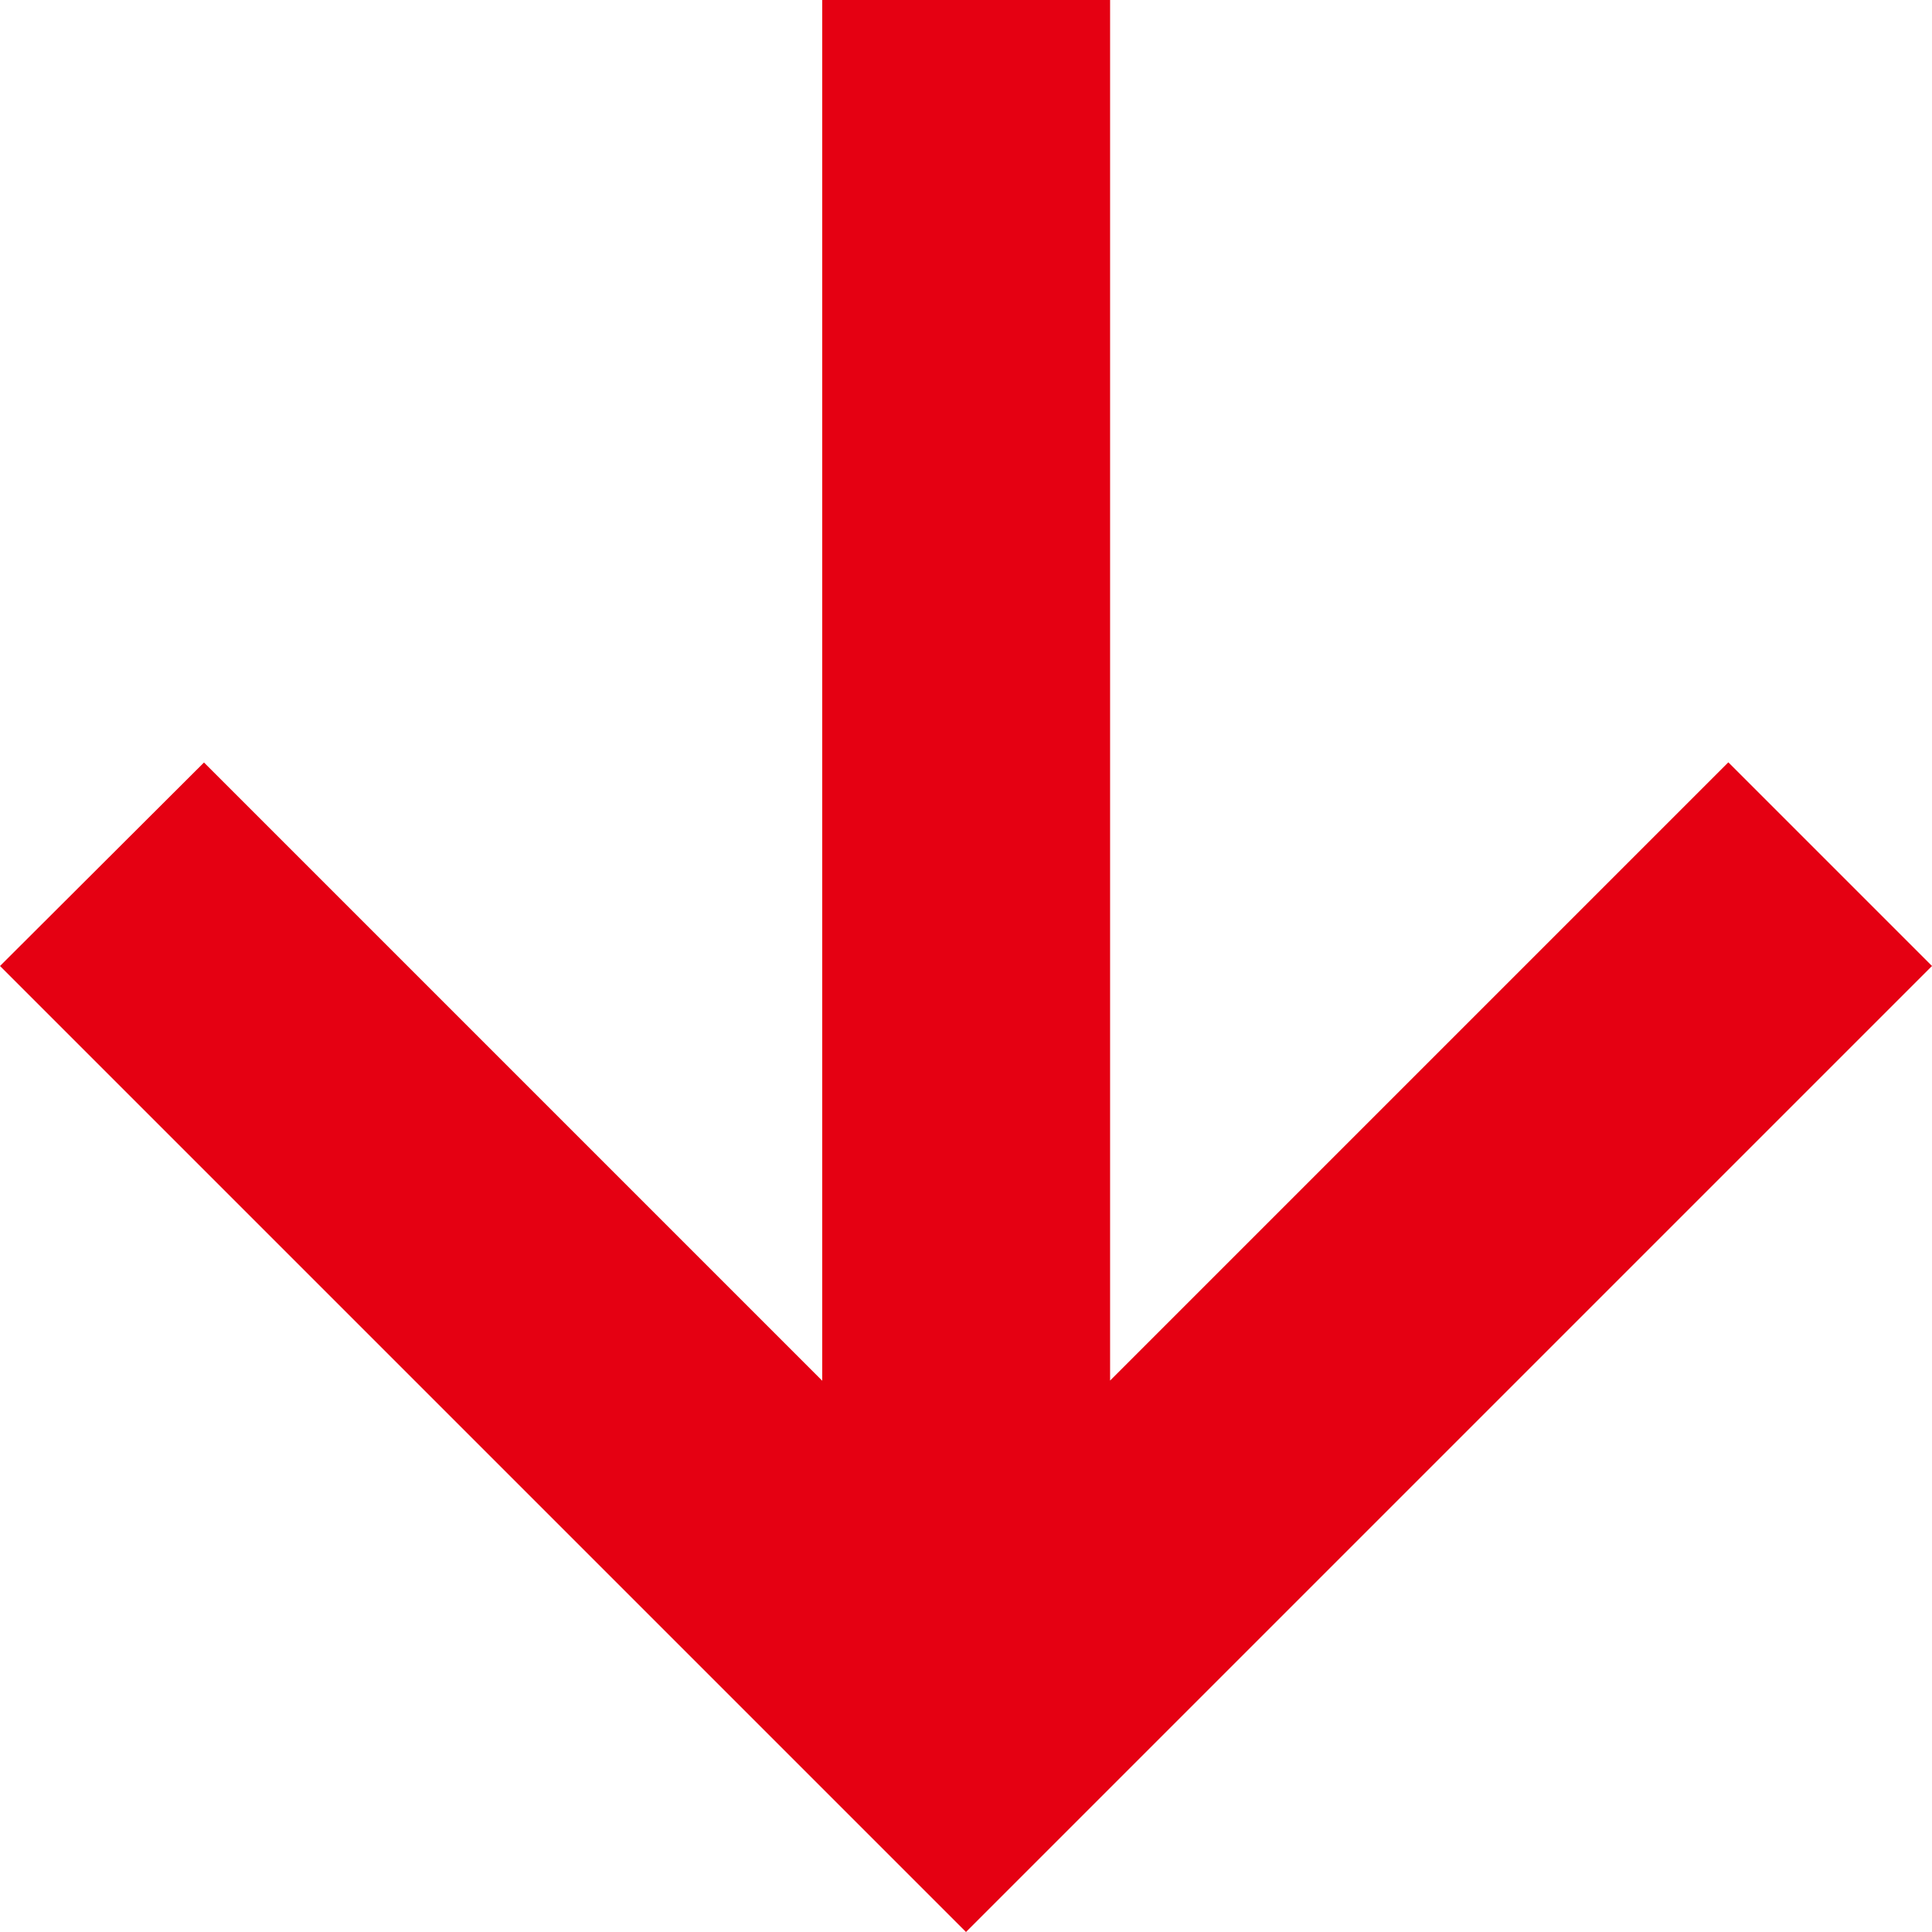
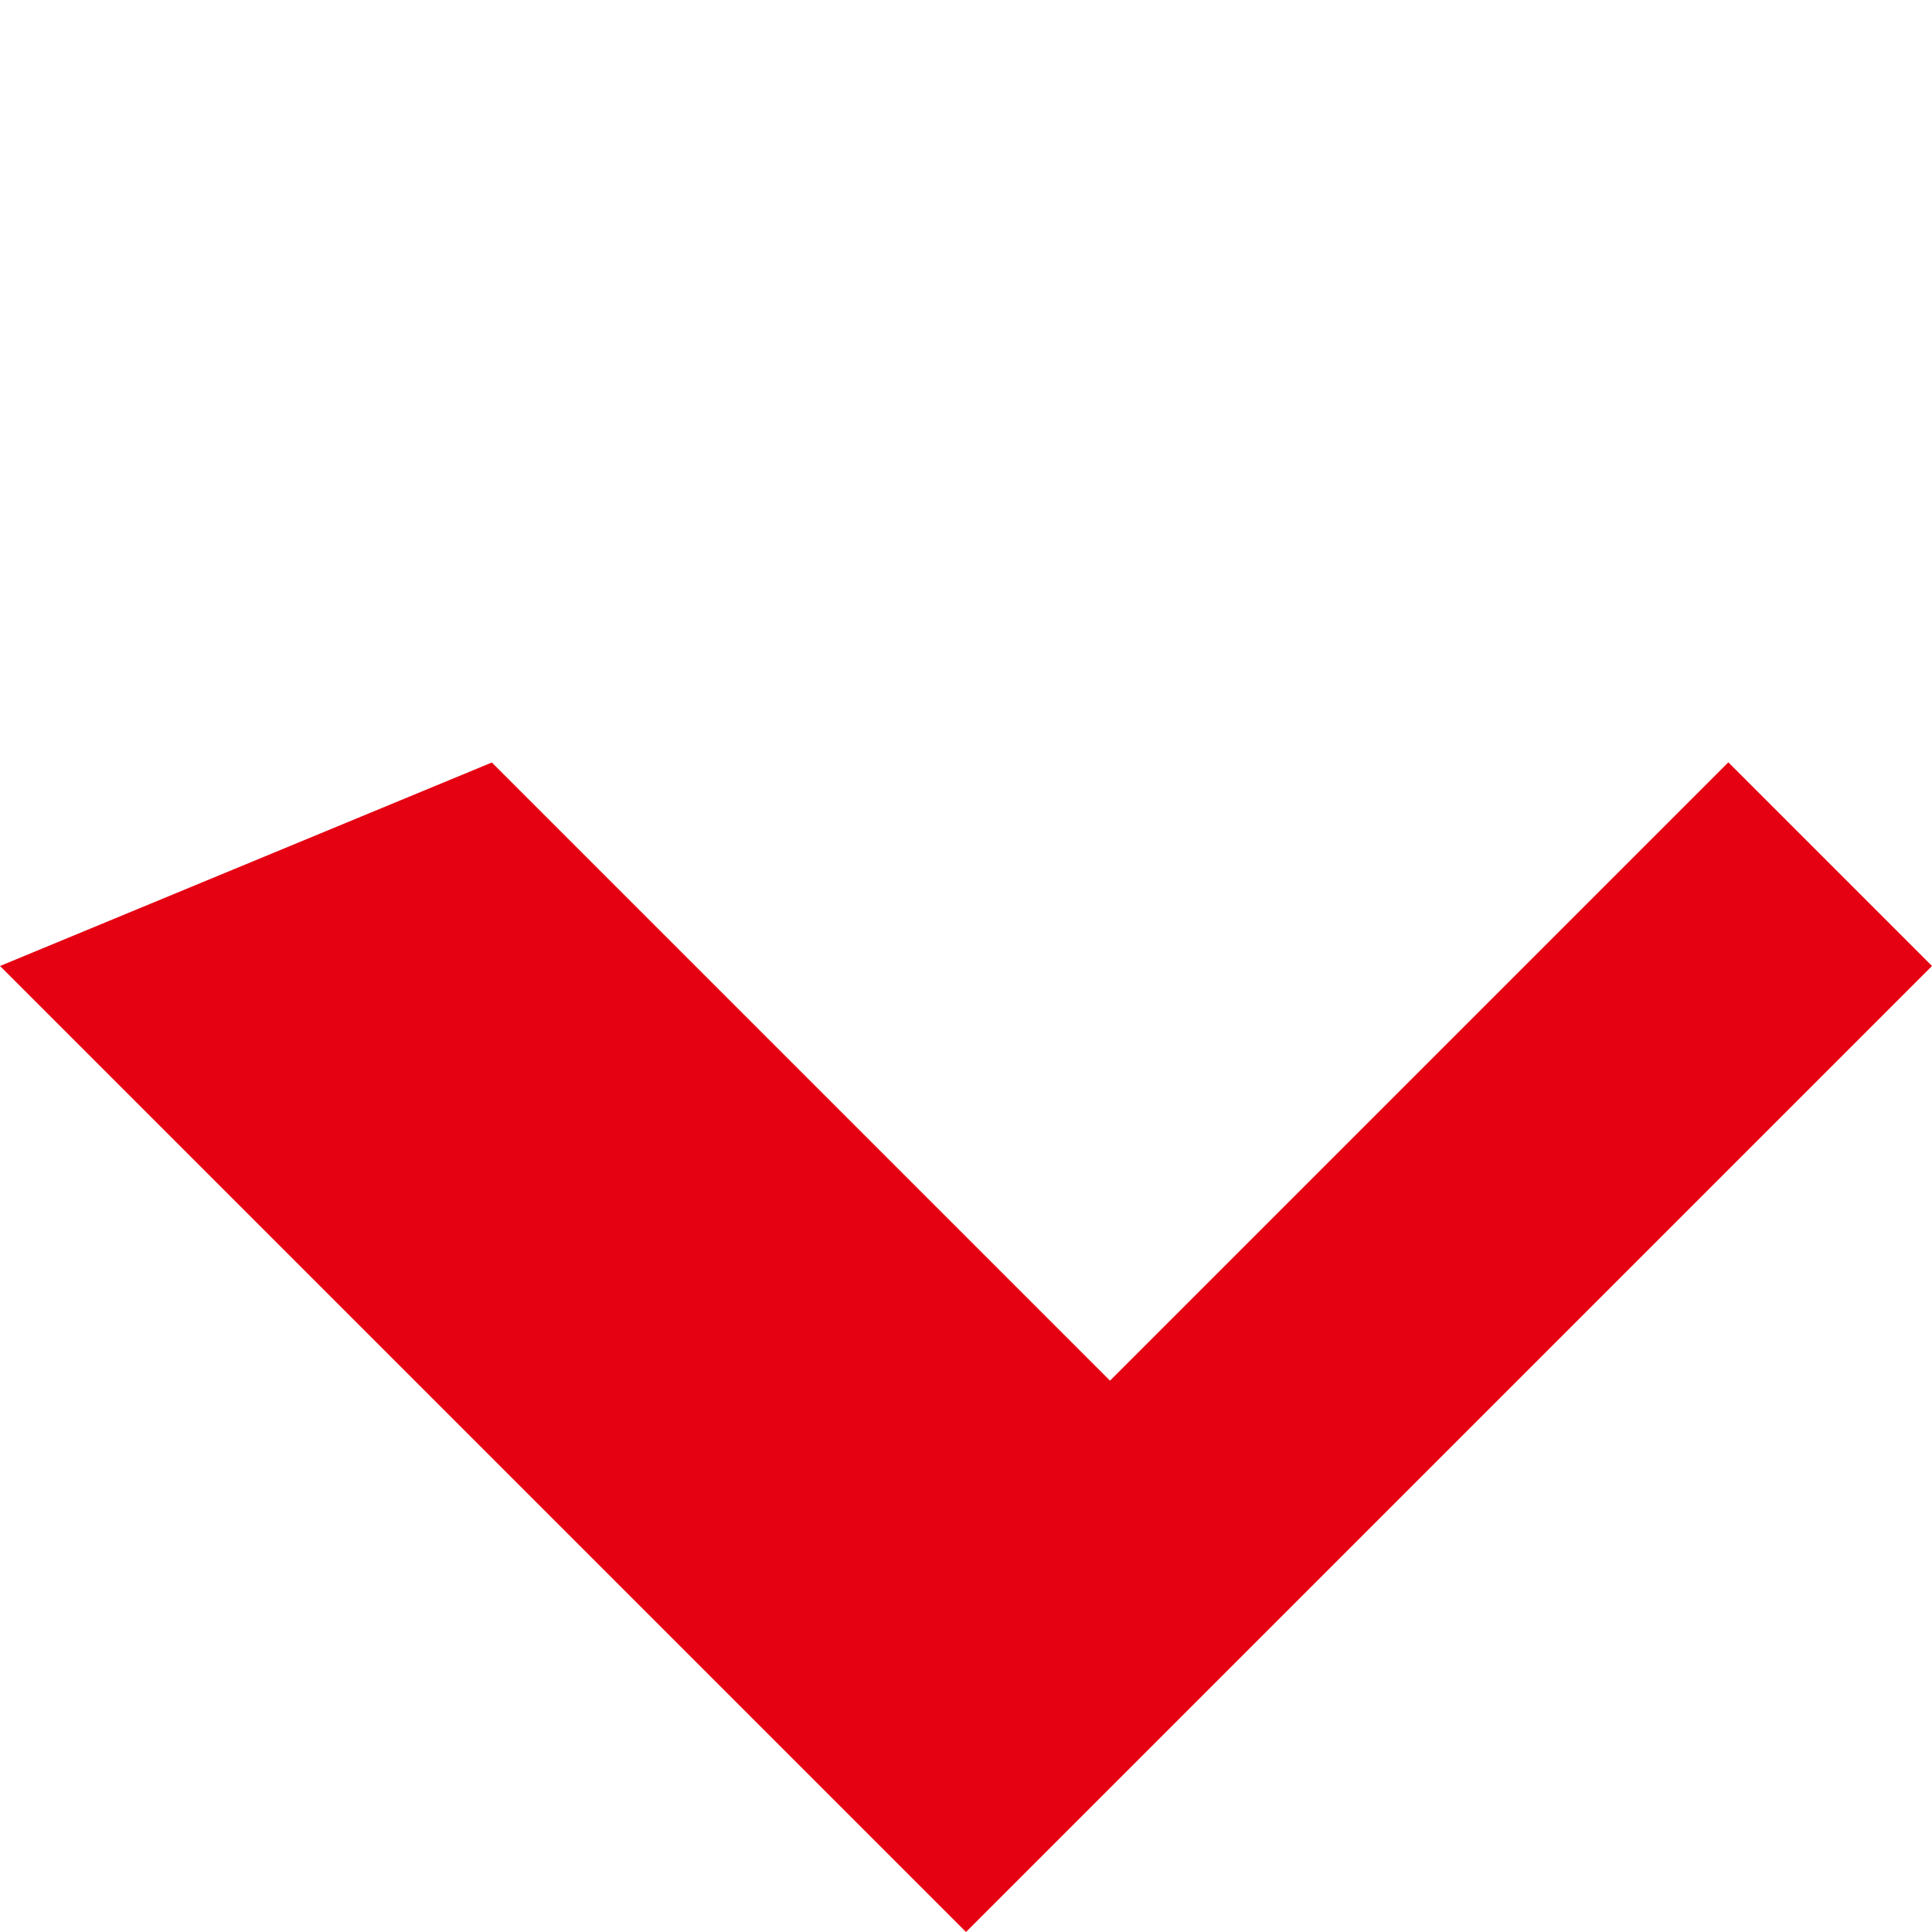
<svg xmlns="http://www.w3.org/2000/svg" width="12" height="12" viewBox="0 0 12 12">
-   <path id="bx-down-arrow-alt_1_" data-name="bx-down-arrow-alt (1)" d="M17.293,12l-1.265-1.265-3.84,3.84V6H10.4v8.576l-3.84-3.84L5.293,12l6,6Z" transform="translate(-5.293 -6)" fill="#e50012" />
+   <path id="bx-down-arrow-alt_1_" data-name="bx-down-arrow-alt (1)" d="M17.293,12l-1.265-1.265-3.84,3.84V6v8.576l-3.84-3.84L5.293,12l6,6Z" transform="translate(-5.293 -6)" fill="#e50012" />
</svg>